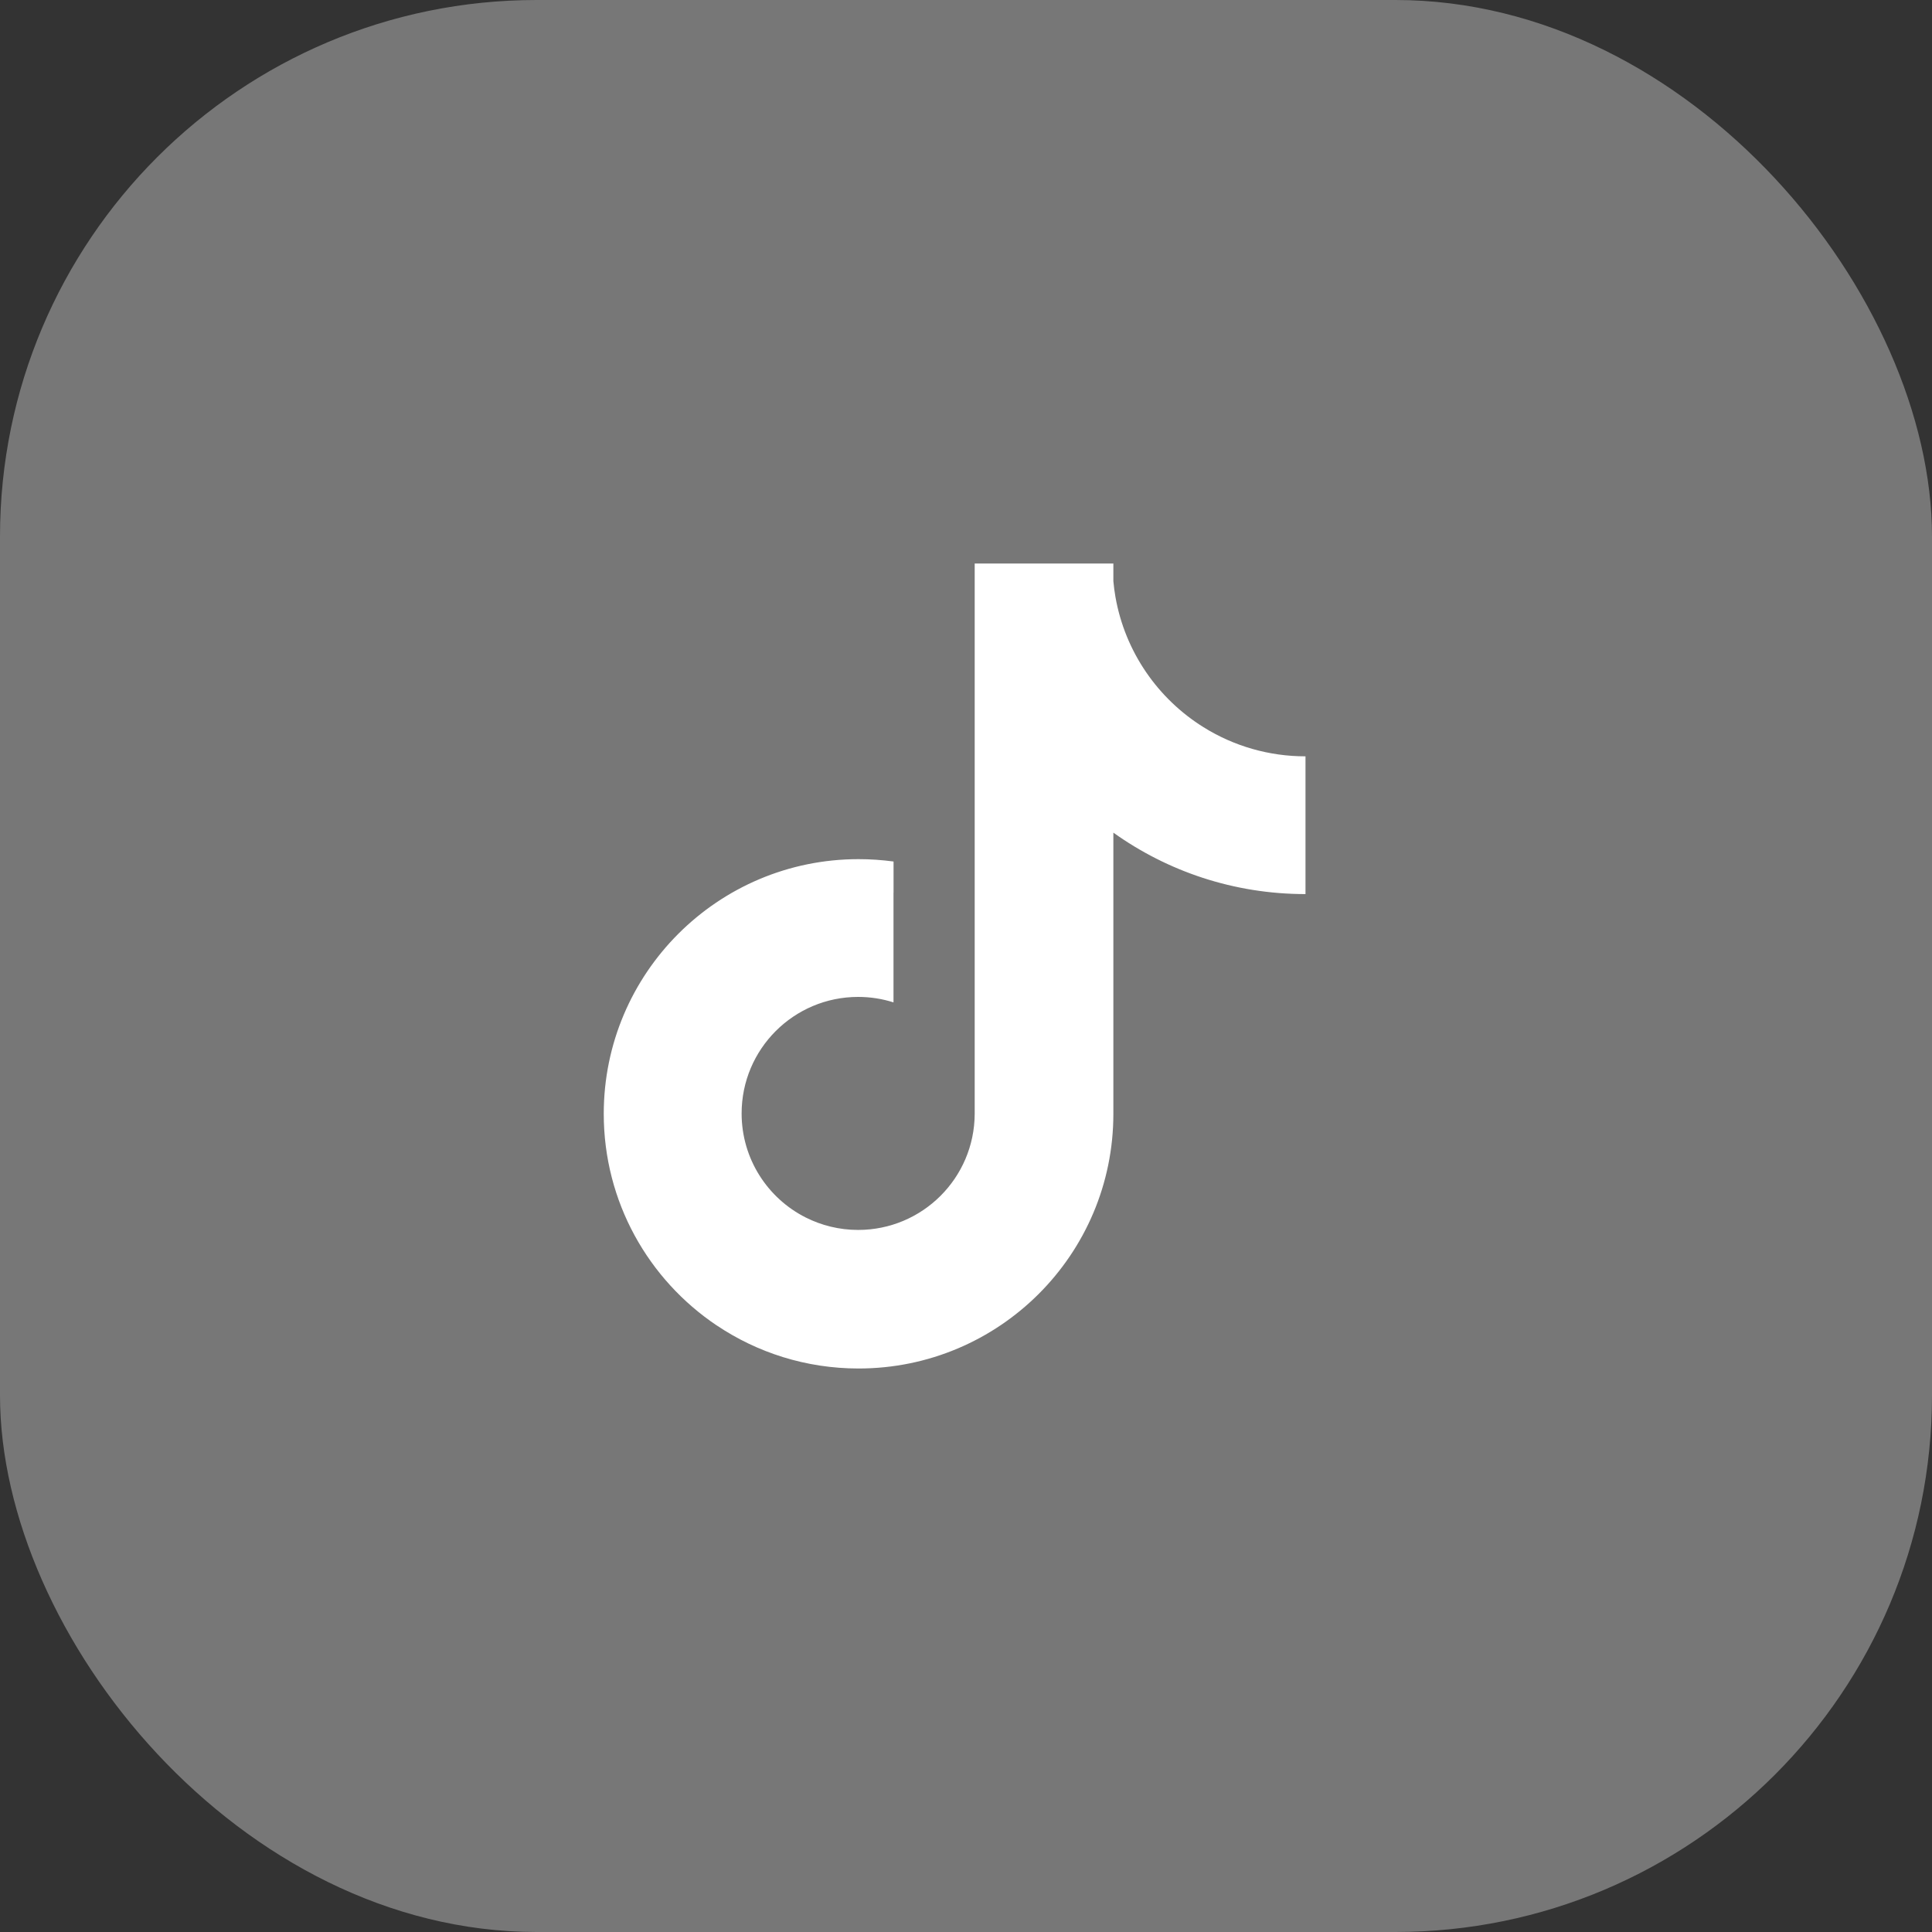
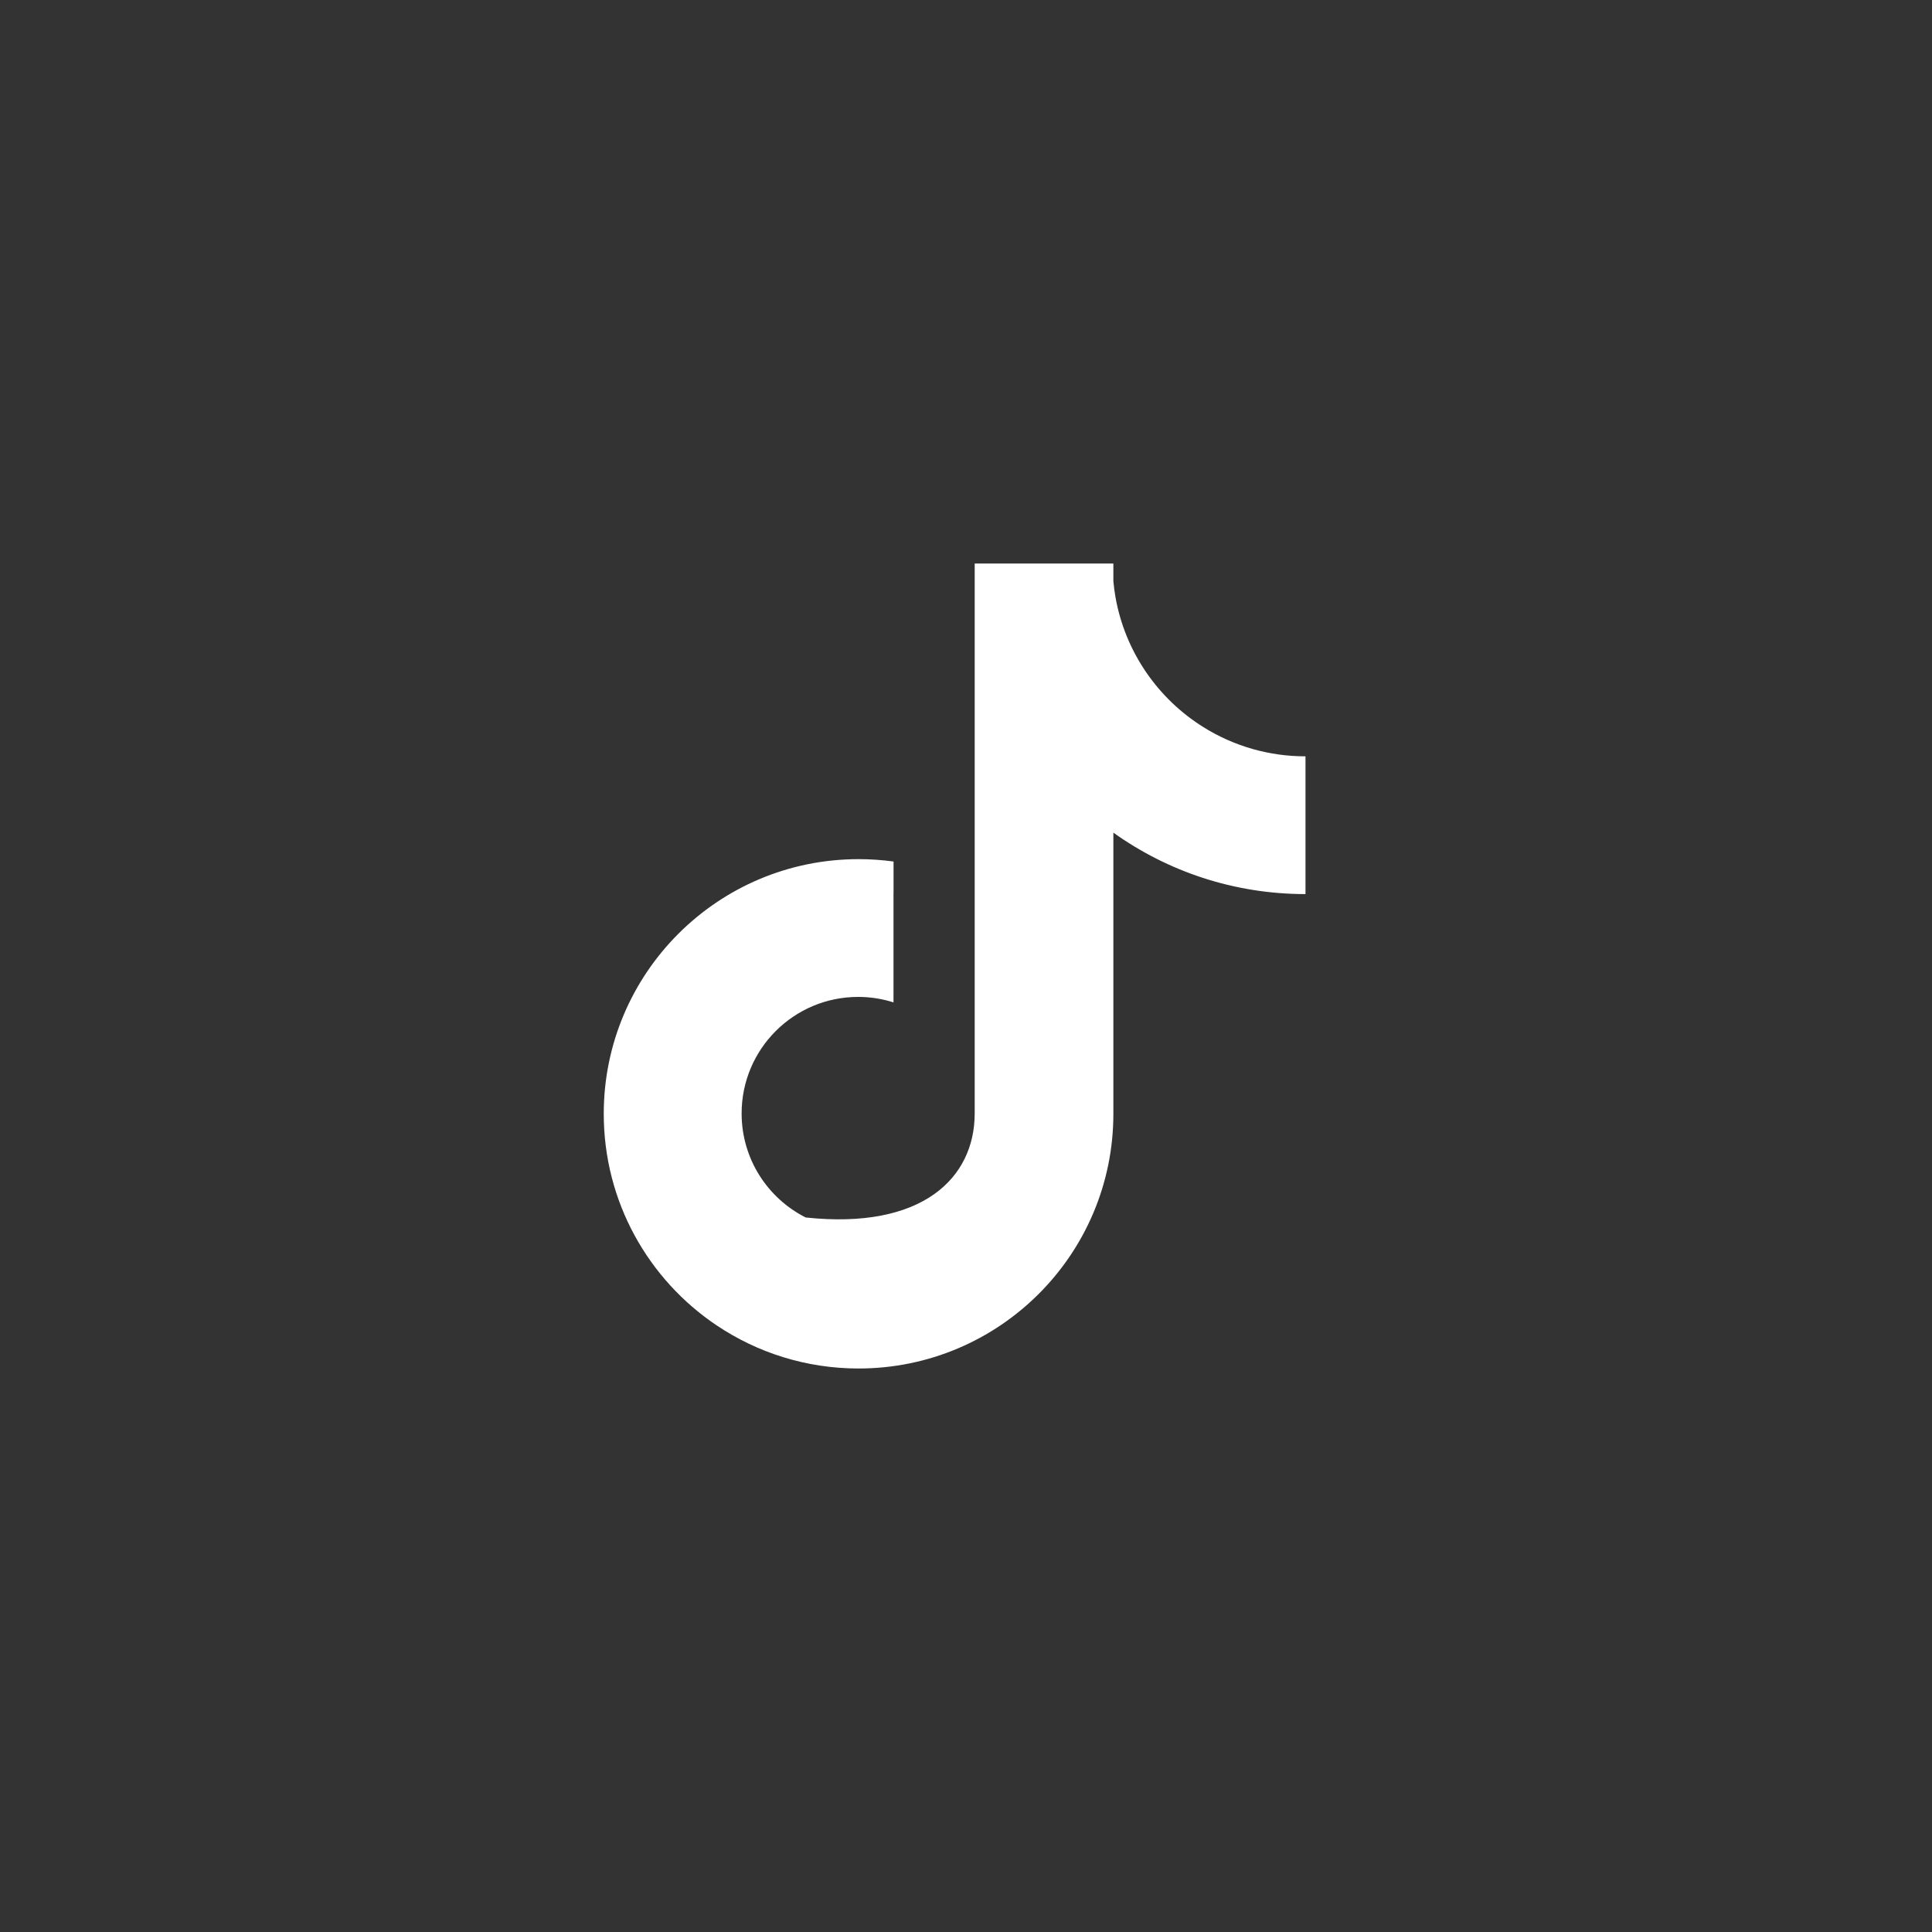
<svg xmlns="http://www.w3.org/2000/svg" width="36" height="36" viewBox="0 0 36 36" fill="none">
  <rect x="0" y="0" width="36" height="36" fill="#333333" stroke="none" />
-   <rect width="36" height="36" rx="10" fill="#777777" />
-   <path d="M24.326 16.66C22.991 16.66 21.755 16.236 20.746 15.515V20.755C20.746 23.375 18.62 25.5 15.998 25.5C15.02 25.5 14.11 25.204 13.355 24.697L13.354 24.697C12.085 23.845 11.25 22.397 11.25 20.754C11.25 18.134 13.376 16.009 15.998 16.009C16.216 16.009 16.434 16.024 16.65 16.053V16.635L16.649 16.635V18.678C16.442 18.612 16.22 18.576 15.99 18.576C14.791 18.576 13.819 19.548 13.819 20.747C13.819 21.595 14.305 22.329 15.013 22.686C15.307 22.834 15.639 22.918 15.99 22.918C17.188 22.918 18.158 21.95 18.162 20.754V10.5H20.746V10.83C20.755 10.929 20.768 11.027 20.785 11.125C20.965 12.147 21.576 13.021 22.425 13.55C22.44 13.566 22.455 13.583 22.47 13.599C22.455 13.583 22.44 13.566 22.425 13.55C22.995 13.906 23.654 14.094 24.326 14.093L24.326 16.66Z" fill="white" />
+   <path d="M24.326 16.66C22.991 16.66 21.755 16.236 20.746 15.515V20.755C20.746 23.375 18.62 25.5 15.998 25.5C15.02 25.5 14.11 25.204 13.355 24.697L13.354 24.697C12.085 23.845 11.25 22.397 11.25 20.754C11.25 18.134 13.376 16.009 15.998 16.009C16.216 16.009 16.434 16.024 16.65 16.053V16.635L16.649 16.635V18.678C16.442 18.612 16.22 18.576 15.99 18.576C14.791 18.576 13.819 19.548 13.819 20.747C13.819 21.595 14.305 22.329 15.013 22.686C17.188 22.918 18.158 21.95 18.162 20.754V10.5H20.746V10.83C20.755 10.929 20.768 11.027 20.785 11.125C20.965 12.147 21.576 13.021 22.425 13.55C22.44 13.566 22.455 13.583 22.47 13.599C22.455 13.583 22.44 13.566 22.425 13.55C22.995 13.906 23.654 14.094 24.326 14.093L24.326 16.66Z" fill="white" />
</svg>